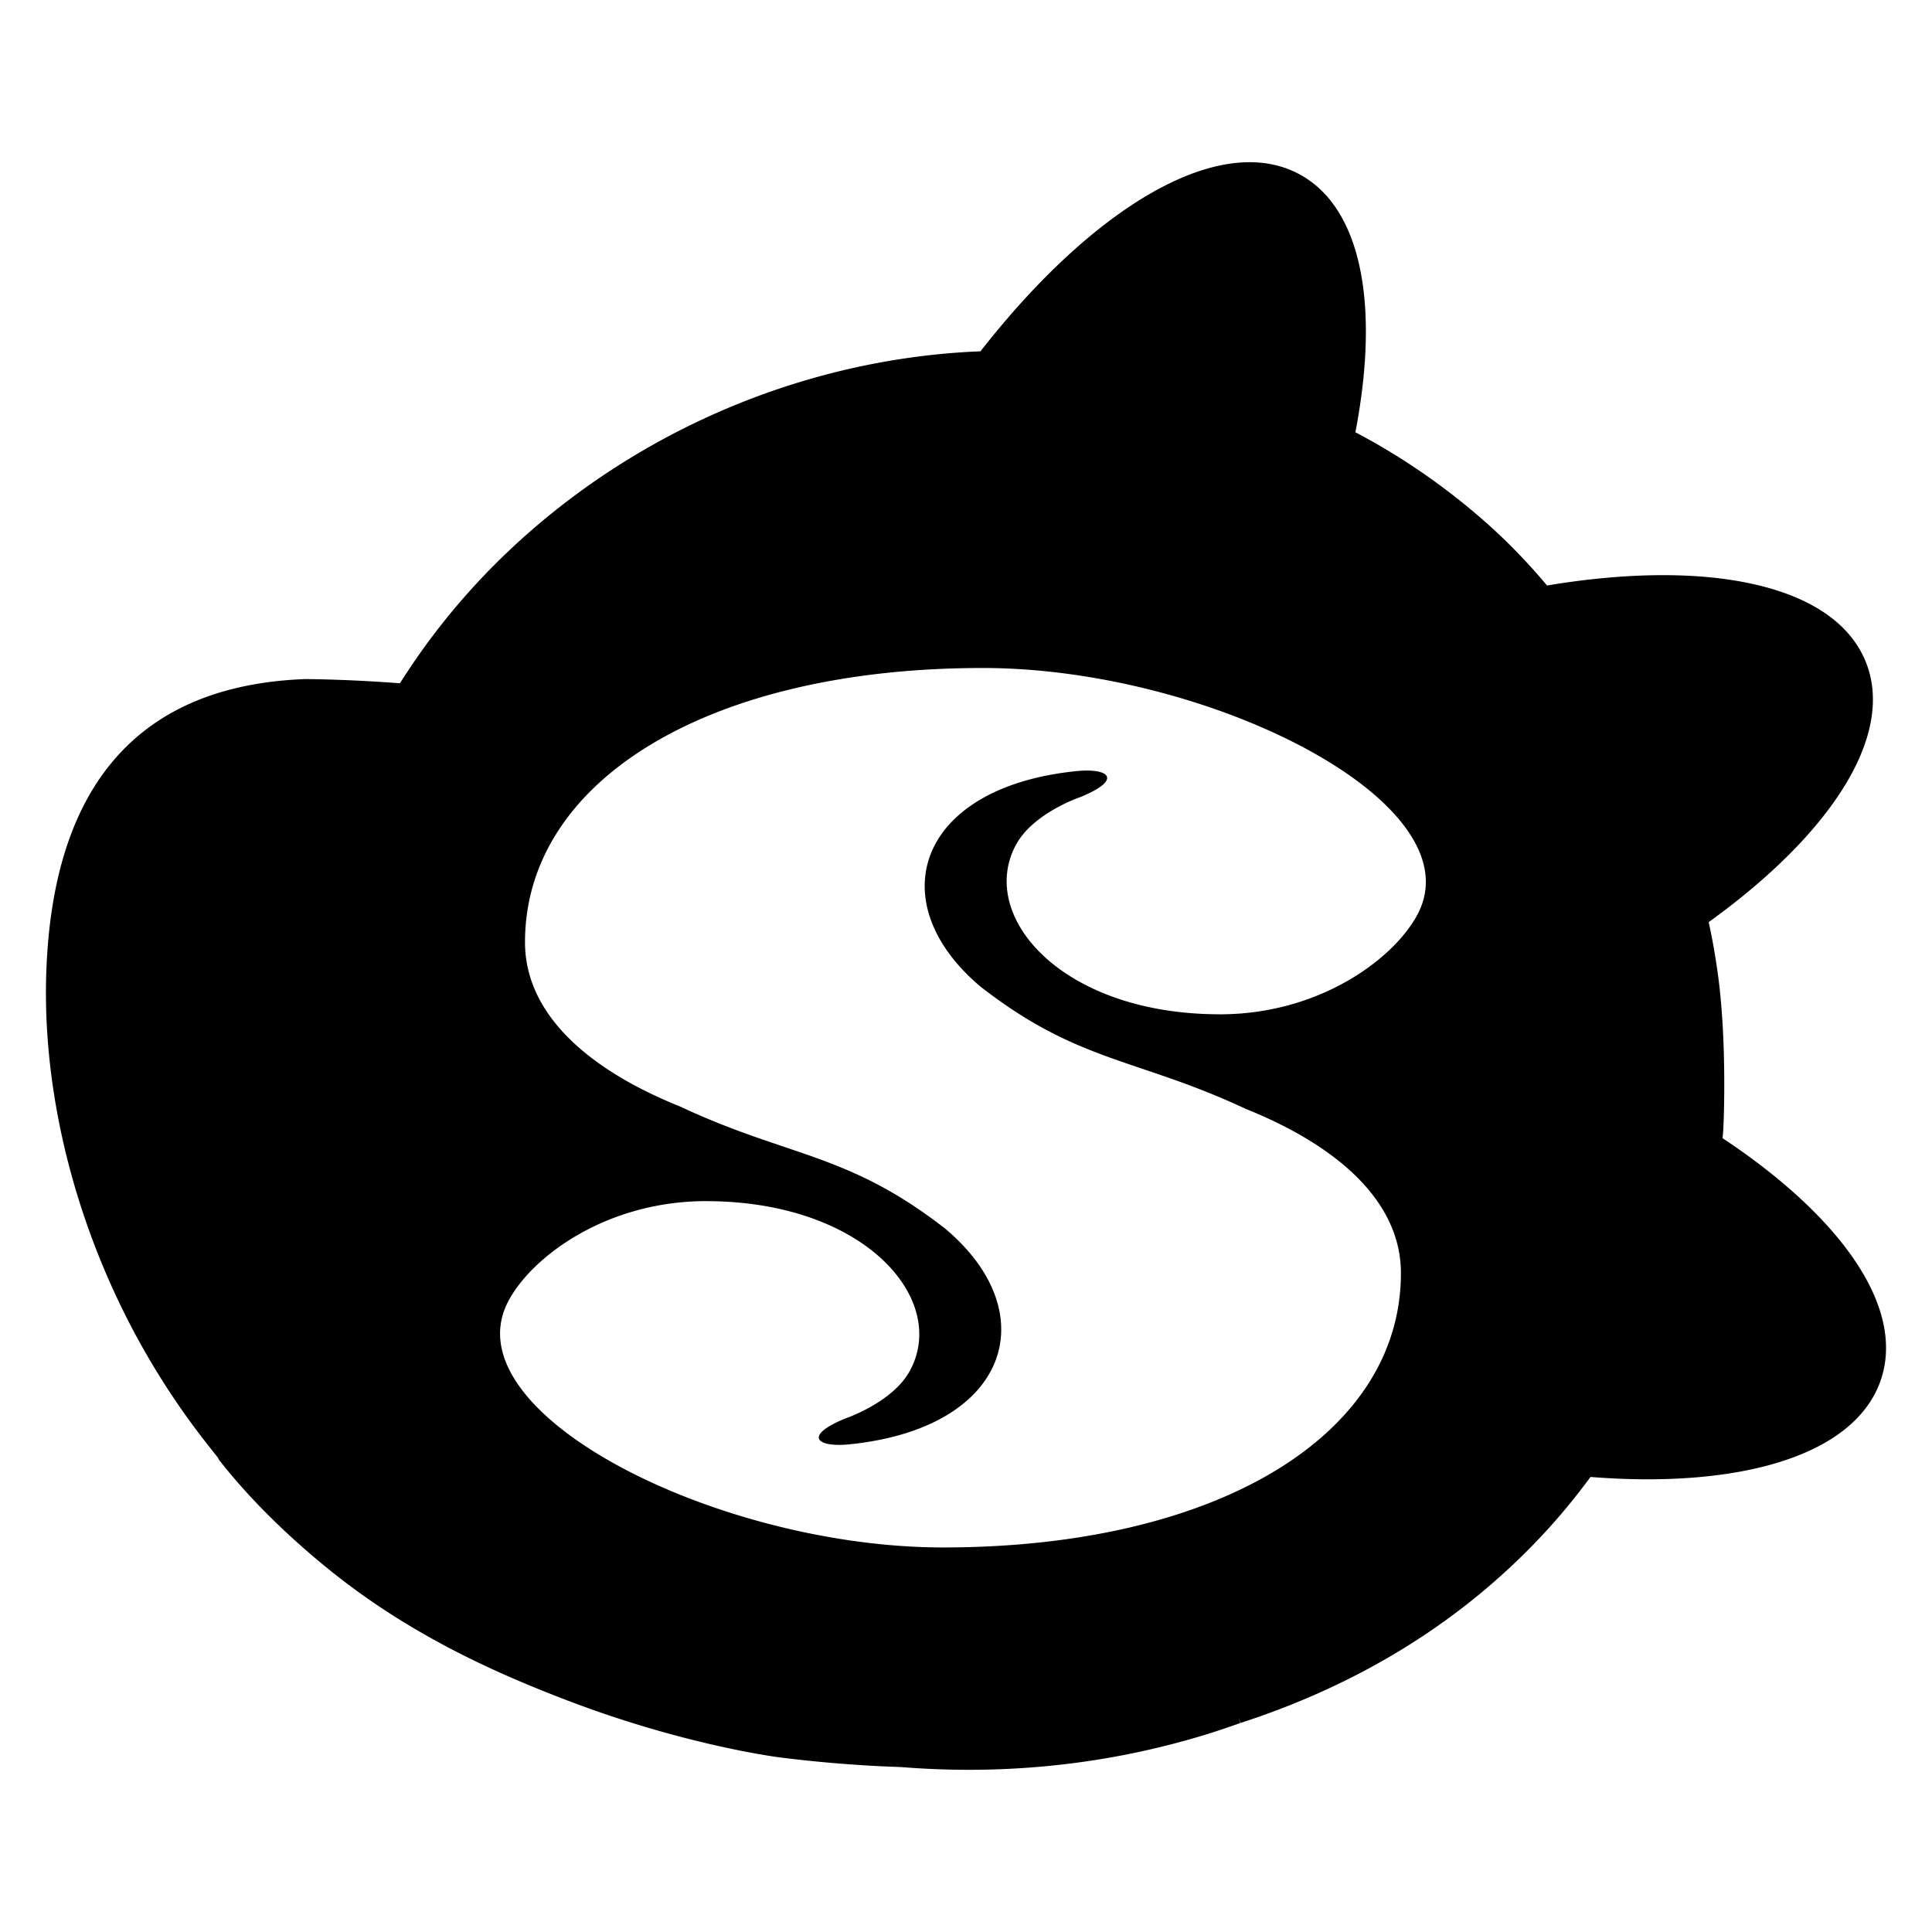
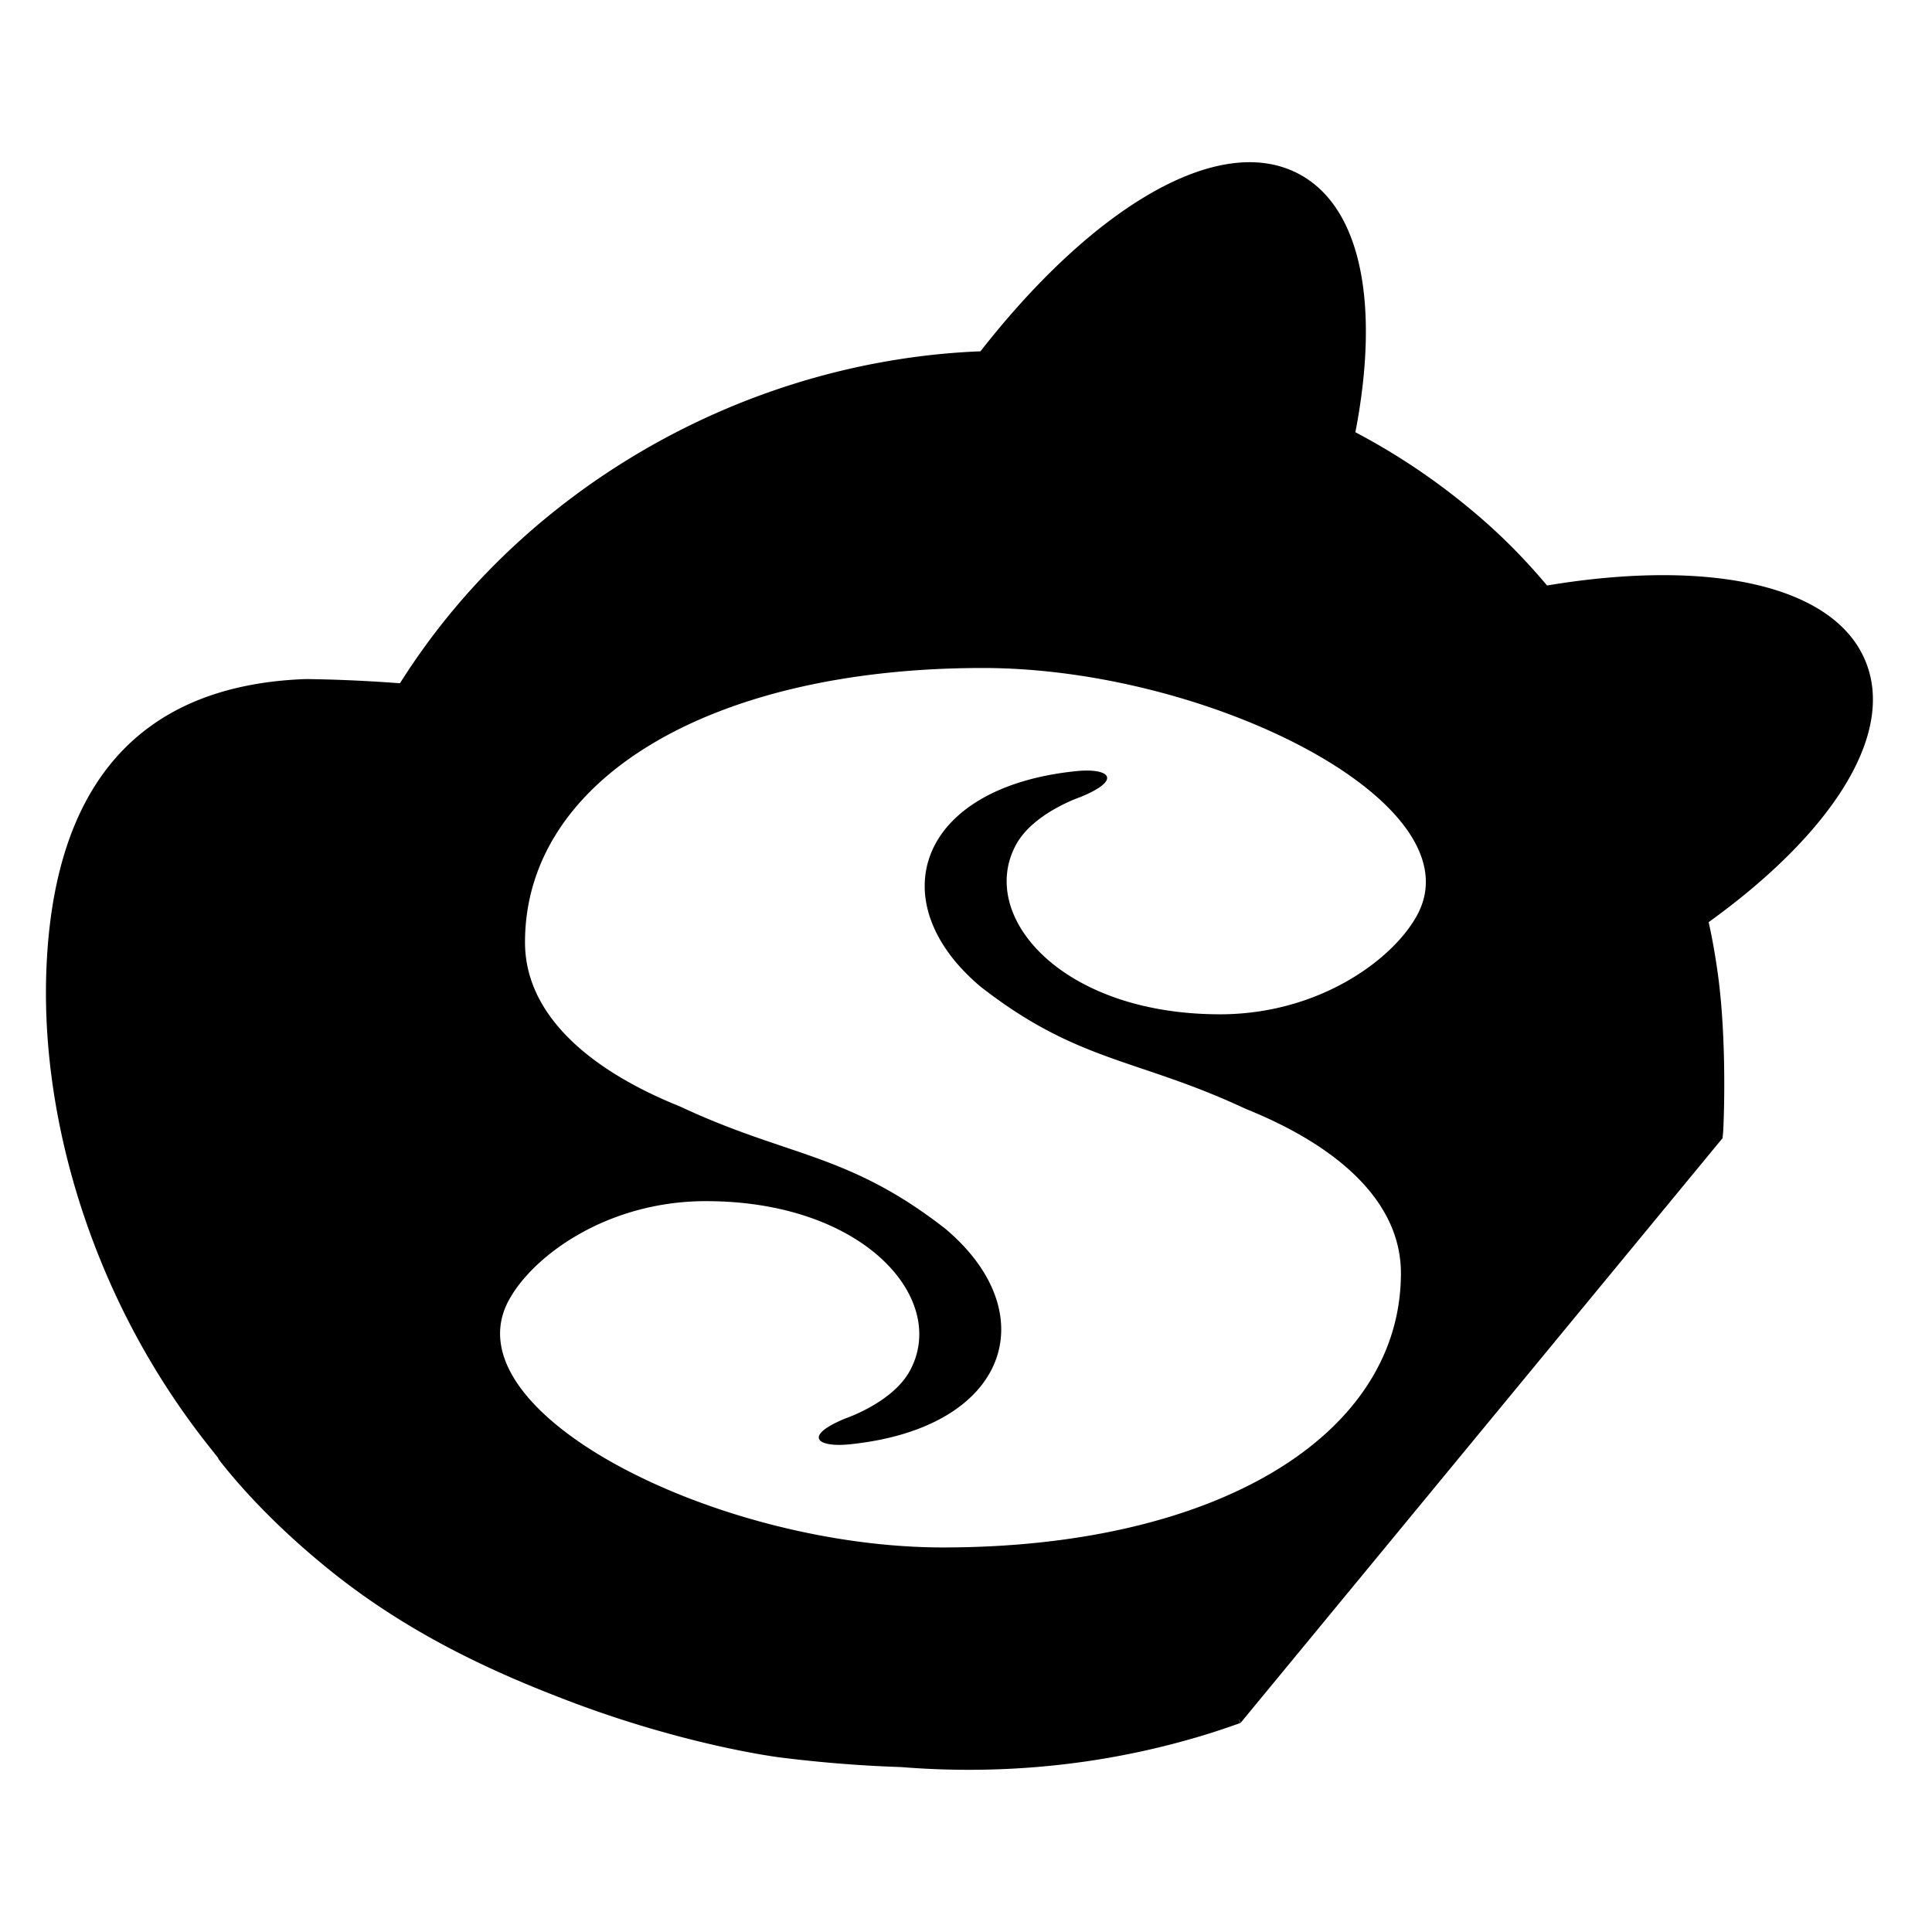
<svg xmlns="http://www.w3.org/2000/svg" width="682.089" height="682.089">
-   <path d="M608.148 401.821c.054-.666.137-1.318.186-1.986.314-4.198 1.328-32.204-1.745-55.197a237.828 237.828 0 0 0-1.917-12.056c-.435-2.355-.92-4.698-1.428-7.026 43.121-31.045 65.843-65.826 55.514-91.765-10.925-27.424-55.475-36.622-112.573-27.082-6.843-8.158-14.428-16.037-22.858-23.371-13.95-12.142-28.866-22.347-44.809-30.735 8.578-44.461 2.373-79.174-19.795-91.104-28.062-15.1-72.494 11.252-112.562 62.527-31.177 1.232-62.583 8.44-91.929 21.211-35.926 15.635-67.995 39.275-92.74 68.364a242.91 242.91 0 0 0-19.033 25.656l-1.267 1.965-2.331-.166c-10.561-.757-20.889-1.197-30.745-1.31l-.422.005c-58.439 2.208-89.176 37.16-91.36 103.887-.992 30.364 4.663 62.917 16.352 94.141 9.865 26.353 23.644 50.807 40.956 72.68l3.365 4.253c.068.261.186.507.355.724 10.278 13.158 23.881 26.688 39.34 39.128 29.09 23.407 60.092 36.807 83.85 45.866 40.969 15.623 73.32 19.834 74.677 20.005 14.341 1.81 28.708 2.959 42.651 3.411l.234.013c8.018.643 16.001.966 23.948.966 27.922 0 55.334-3.974 81.764-11.873 4.333-1.293 8.925-2.809 14.04-4.633l-.663-1.858.771 1.822c42.279-13.704 78.027-35.905 106.248-65.985 6.154-6.558 11.93-13.546 17.301-20.864 6.942.543 13.675.83 20.13.83 43.316 0 74.789-12.138 82.464-35.365 8.433-25.52-14.211-57.387-55.97-85.076Zm-107.65-79.07c-8.226 15.649-34.489 35.351-69.864 35.351-.257 0-.509-.01-.765-.012a1.687 1.687 0 0 0-.074.012s-.047-.011-.07-.014c-55.389-.384-84.724-34.886-70.956-59.976 6.131-11.171 22.7-16.728 22.703-16.728 15.091-6.195 10.084-10.319-1.489-9.138-56.384 5.753-69.188 46.341-33.768 76.116 34.515 26.901 55.229 25.157 93.63 43.143 32.797 13.187 54.747 32.882 54.747 57.975 0 57.235-64.917 96.843-161.655 96.843-79.576 0-174.22-47.476-153.488-86.916 8.226-15.65 34.489-35.351 69.864-35.351.259 0 .509.009.765.011.025-.002.051-.009.076-.011.022.002.047.01.068.013 55.389.385 84.724 34.887 70.956 59.976-6.131 11.171-22.7 16.728-22.703 16.729-15.091 6.195-10.084 10.319 1.489 9.138 56.385-5.753 69.188-46.342 33.768-76.117-34.515-26.901-55.229-25.156-93.629-43.143-32.798-13.188-54.748-32.882-54.748-57.976 0-57.234 64.918-96.843 161.655-96.843 79.577 0 174.221 47.476 153.488 86.917Z" />
+   <path d="M608.148 401.821c.054-.666.137-1.318.186-1.986.314-4.198 1.328-32.204-1.745-55.197a237.828 237.828 0 0 0-1.917-12.056c-.435-2.355-.92-4.698-1.428-7.026 43.121-31.045 65.843-65.826 55.514-91.765-10.925-27.424-55.475-36.622-112.573-27.082-6.843-8.158-14.428-16.037-22.858-23.371-13.95-12.142-28.866-22.347-44.809-30.735 8.578-44.461 2.373-79.174-19.795-91.104-28.062-15.1-72.494 11.252-112.562 62.527-31.177 1.232-62.583 8.44-91.929 21.211-35.926 15.635-67.995 39.275-92.74 68.364a242.91 242.91 0 0 0-19.033 25.656l-1.267 1.965-2.331-.166c-10.561-.757-20.889-1.197-30.745-1.31l-.422.005c-58.439 2.208-89.176 37.16-91.36 103.887-.992 30.364 4.663 62.917 16.352 94.141 9.865 26.353 23.644 50.807 40.956 72.68l3.365 4.253c.068.261.186.507.355.724 10.278 13.158 23.881 26.688 39.34 39.128 29.09 23.407 60.092 36.807 83.85 45.866 40.969 15.623 73.32 19.834 74.677 20.005 14.341 1.81 28.708 2.959 42.651 3.411l.234.013c8.018.643 16.001.966 23.948.966 27.922 0 55.334-3.974 81.764-11.873 4.333-1.293 8.925-2.809 14.04-4.633l-.663-1.858.771 1.822Zm-107.65-79.07c-8.226 15.649-34.489 35.351-69.864 35.351-.257 0-.509-.01-.765-.012a1.687 1.687 0 0 0-.074.012s-.047-.011-.07-.014c-55.389-.384-84.724-34.886-70.956-59.976 6.131-11.171 22.7-16.728 22.703-16.728 15.091-6.195 10.084-10.319-1.489-9.138-56.384 5.753-69.188 46.341-33.768 76.116 34.515 26.901 55.229 25.157 93.63 43.143 32.797 13.187 54.747 32.882 54.747 57.975 0 57.235-64.917 96.843-161.655 96.843-79.576 0-174.22-47.476-153.488-86.916 8.226-15.65 34.489-35.351 69.864-35.351.259 0 .509.009.765.011.025-.002.051-.009.076-.011.022.002.047.01.068.013 55.389.385 84.724 34.887 70.956 59.976-6.131 11.171-22.7 16.728-22.703 16.729-15.091 6.195-10.084 10.319 1.489 9.138 56.385-5.753 69.188-46.342 33.768-76.117-34.515-26.901-55.229-25.156-93.629-43.143-32.798-13.188-54.748-32.882-54.748-57.976 0-57.234 64.918-96.843 161.655-96.843 79.577 0 174.221 47.476 153.488 86.917Z" />
</svg>